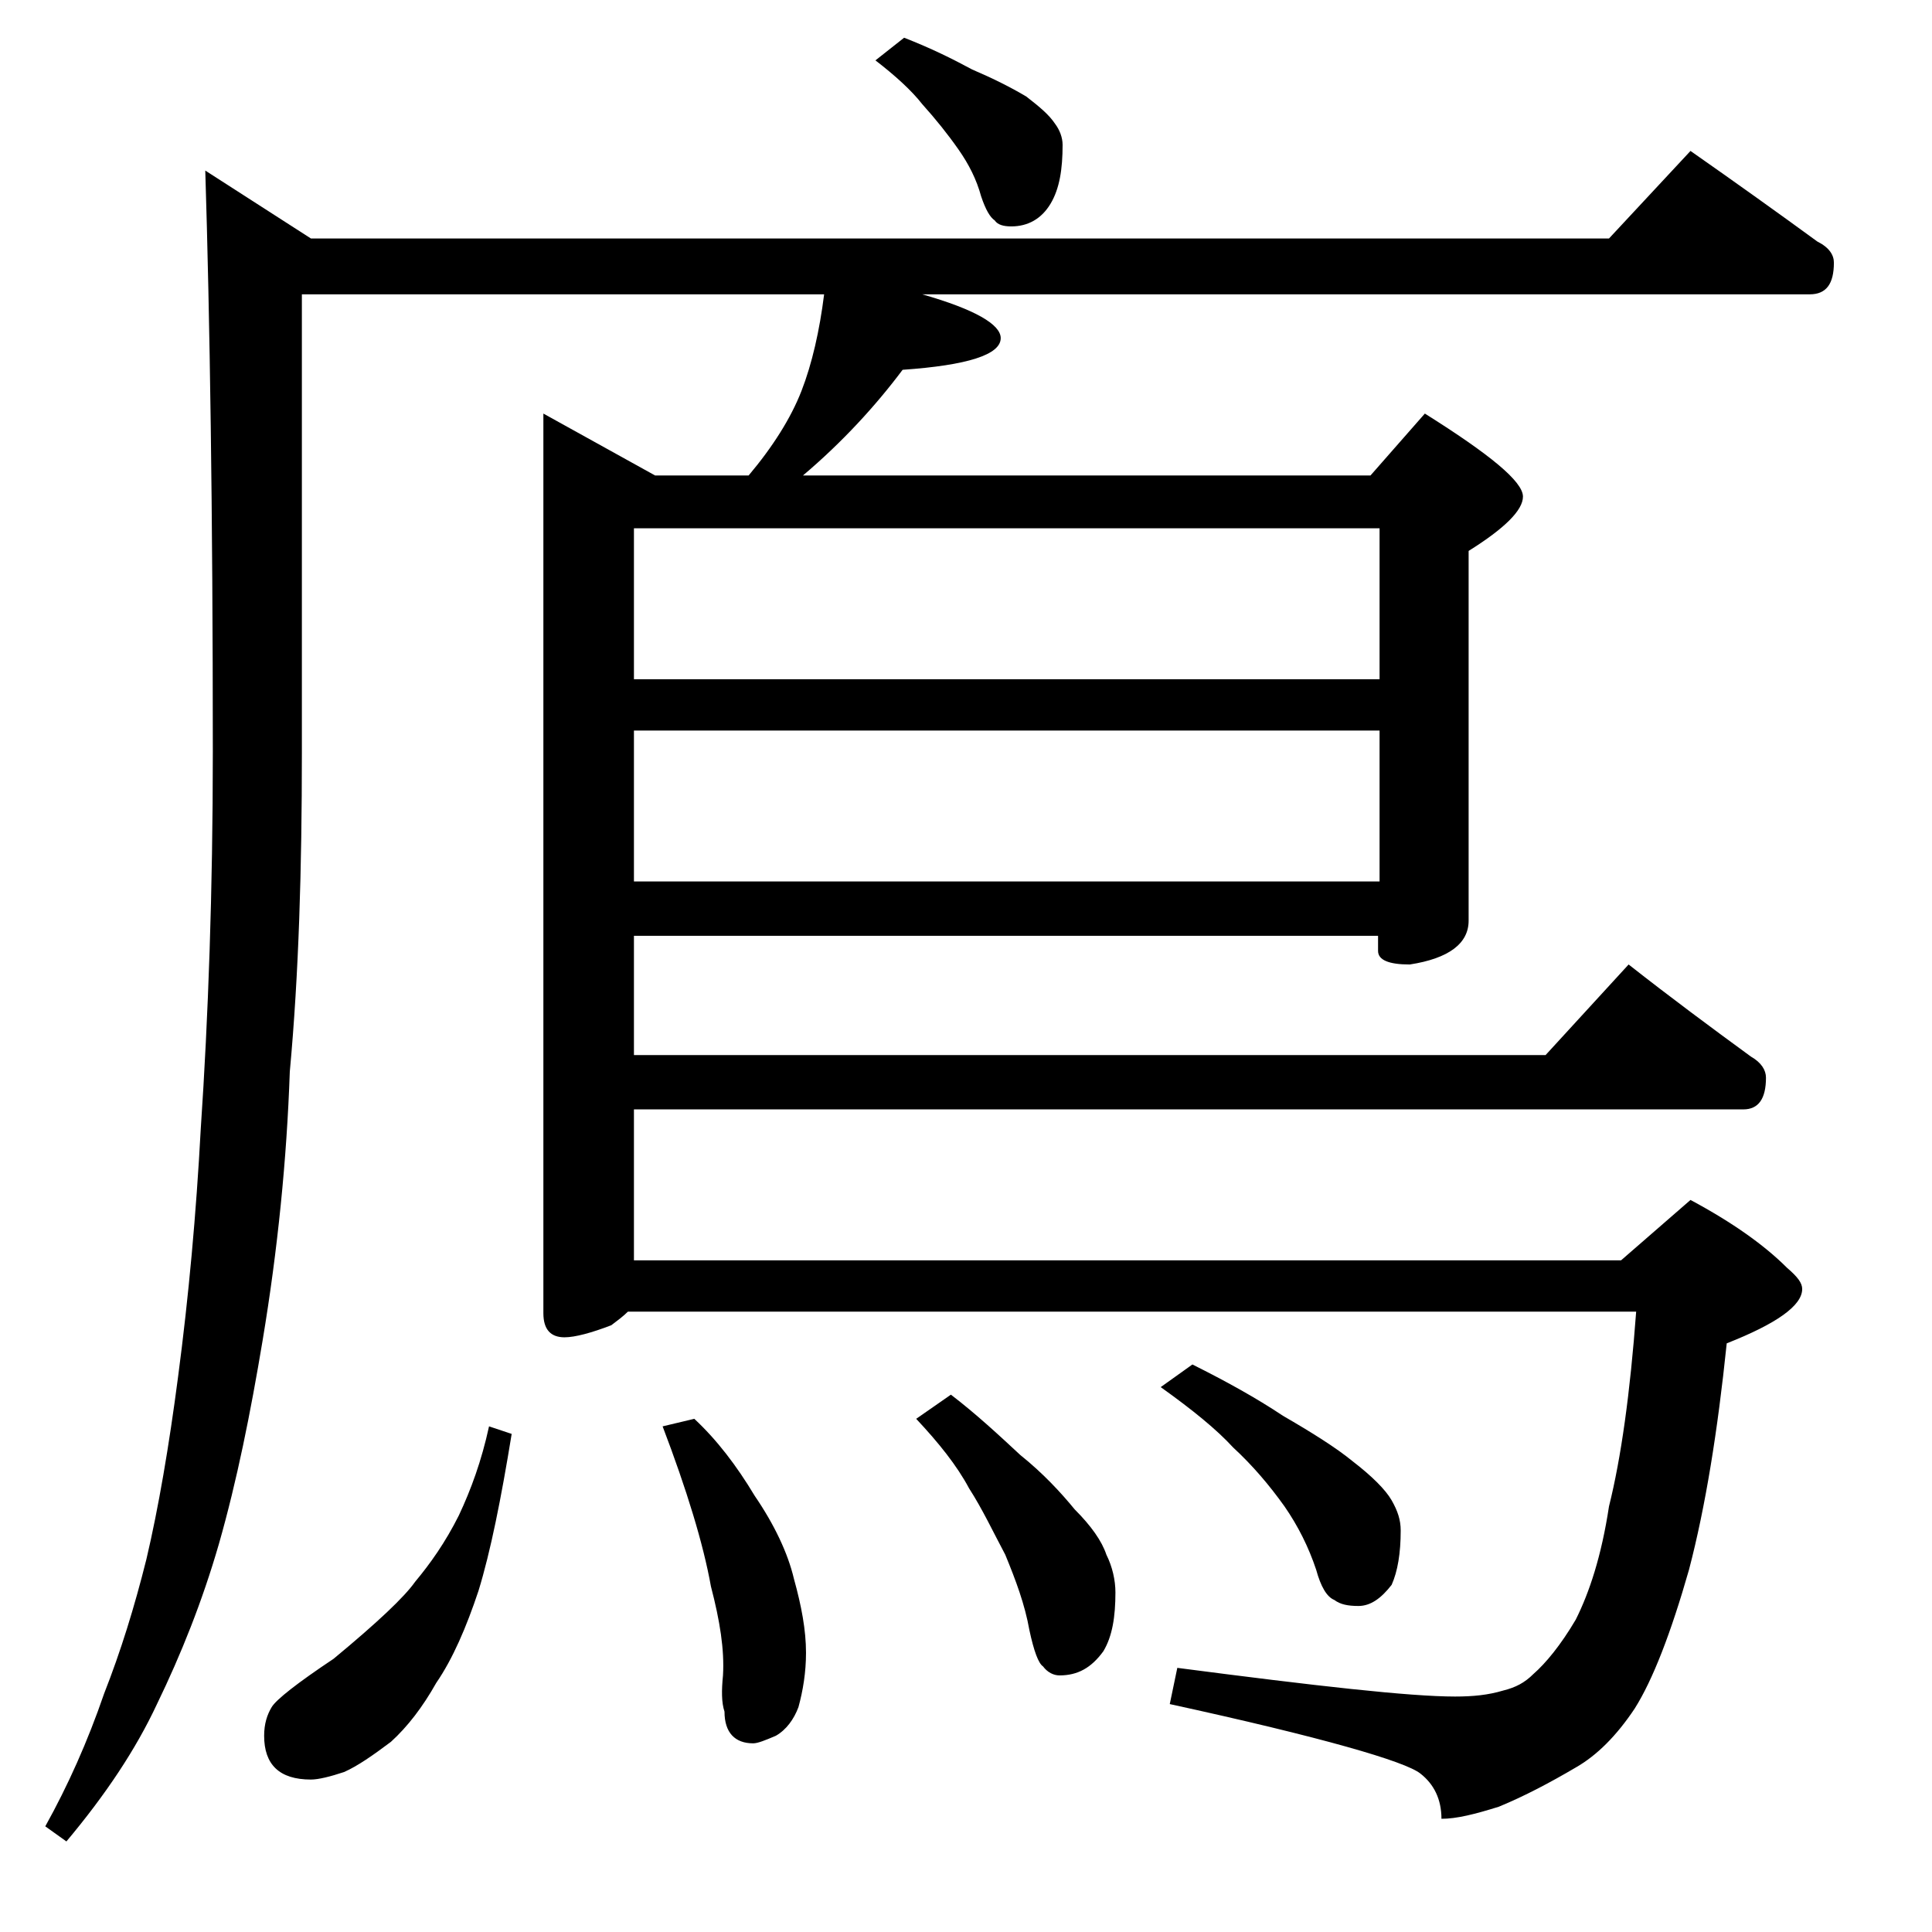
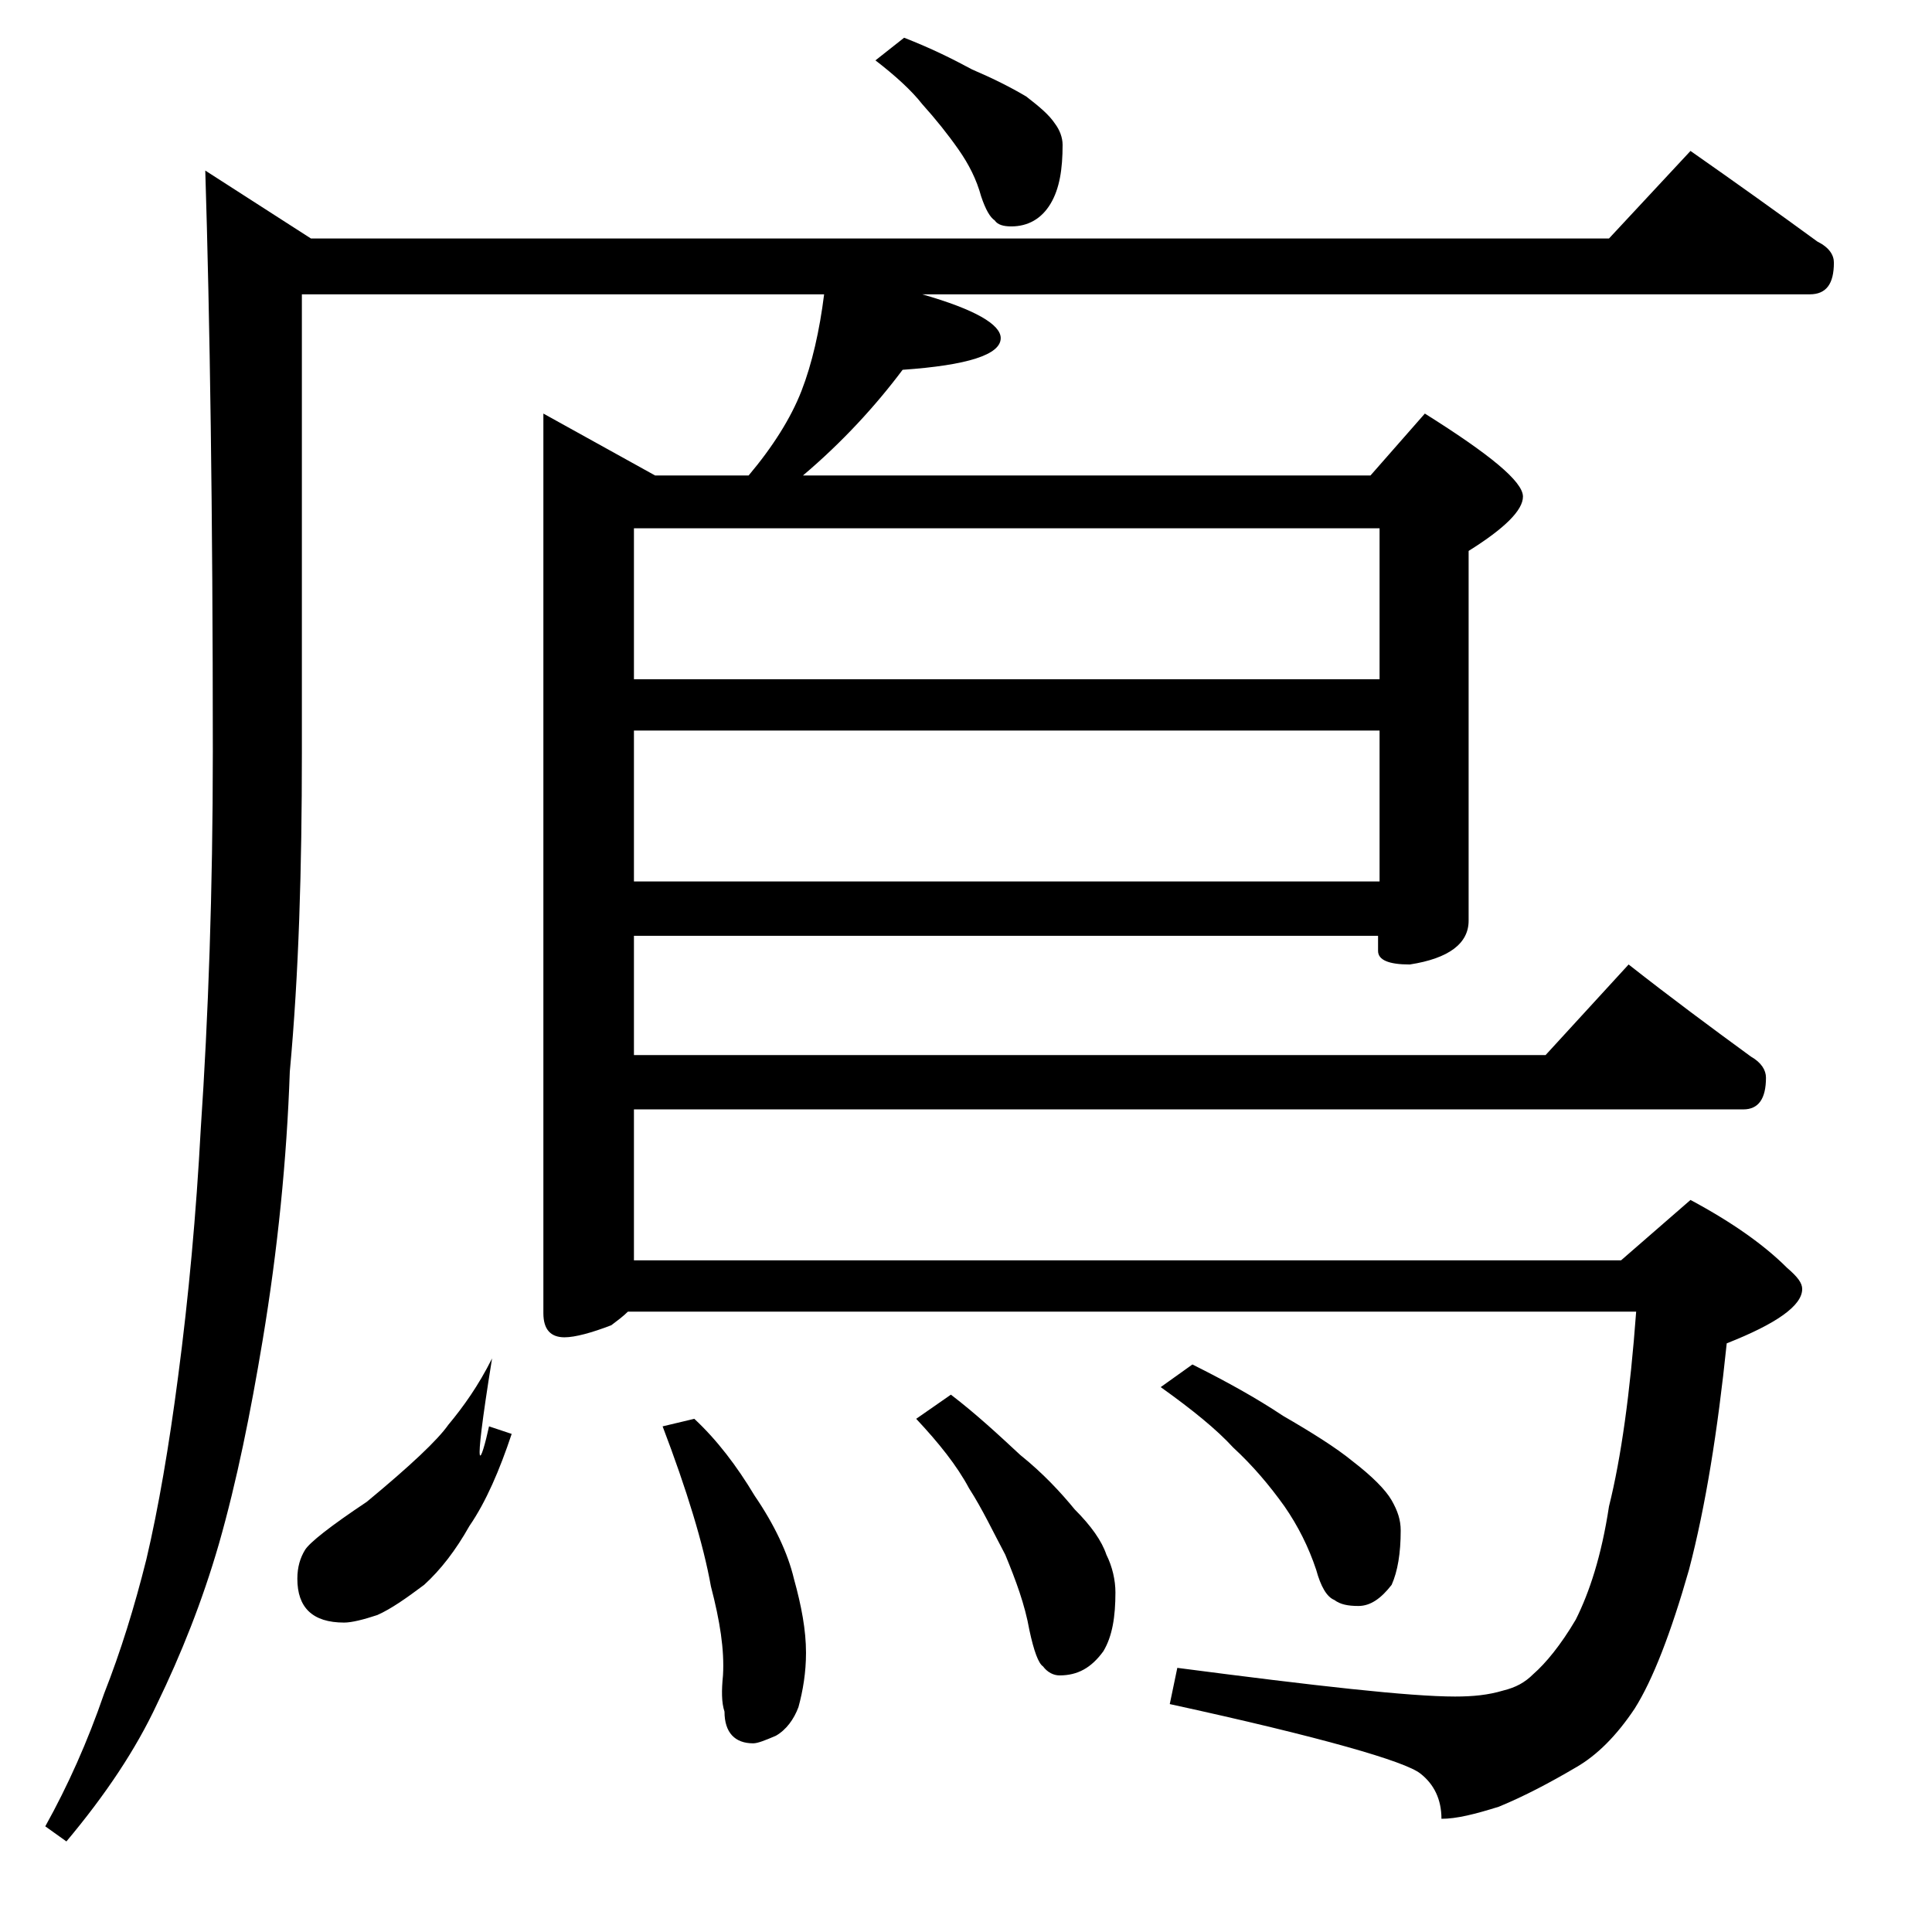
<svg xmlns="http://www.w3.org/2000/svg" version="1.1" id="Layer_1" x="0px" y="0px" viewBox="0 0 128 128" enable-background="new 0 0 128 128" xml:space="preserve">
-   <path d="M112,10c3,2.1,5.8,4.1,8.4,6c0.8,0.4,1.1,0.9,1.1,1.4c0,1.4-0.5,2.1-1.6,2.1H61.1c3.5,1,5.2,2,5.2,2.9  c0,1.1-2.2,1.8-6.5,2.1c-1.8,2.4-4,4.8-6.6,7h37.6l3.6-4.1c4.3,2.7,6.5,4.5,6.5,5.5c0,0.9-1.2,2.1-3.6,3.6V61c0,1.5-1.3,2.5-3.9,2.9  c-1.4,0-2.1-0.3-2.1-0.9v-1H42v7.9h60.4l5.5-6c2.8,2.2,5.5,4.2,8.1,6.1c0.7,0.4,1,0.9,1,1.4c0,1.4-0.5,2.1-1.5,2.1H42v10h65.4l4.6-4  c2.8,1.5,4.9,3,6.4,4.5c0.7,0.6,1,1,1,1.4c0,1.1-1.7,2.3-5,3.6c-0.6,5.8-1.4,10.8-2.5,15c-1.2,4.2-2.4,7.3-3.6,9.2  c-1.2,1.8-2.5,3.1-3.9,3.9c-1.7,1-3.4,1.9-5.1,2.6c-1.6,0.5-2.8,0.8-3.8,0.8c0-1.3-0.5-2.3-1.4-3c-1-0.8-6.5-2.4-16.6-4.6l0.5-2.4  c9.2,1.2,15.4,1.9,18.4,1.9c1.2,0,2.2-0.1,3.2-0.4c0.8-0.2,1.4-0.5,2-1.1c0.8-0.7,1.8-1.9,2.8-3.6c0.9-1.8,1.7-4.2,2.2-7.5  c0.8-3.2,1.4-7.5,1.8-12.9H41.6c-0.3,0.3-0.7,0.6-1.1,0.9c-1.3,0.5-2.4,0.8-3.1,0.8c-0.9,0-1.4-0.5-1.4-1.6V27.4l7.4,4.1h6.2  c1.6-1.9,2.8-3.8,3.5-5.6c0.7-1.8,1.2-4,1.5-6.4H20v30.4c0,7.6-0.2,14.6-0.8,21.1c-0.2,5.8-0.8,11.8-1.8,17.8  c-0.8,4.8-1.7,9.3-2.9,13.5c-1.1,3.8-2.5,7.3-4.1,10.6c-1.4,3-3.4,6-6,9.1L3,121c1.5-2.7,2.8-5.6,3.9-8.8c1.1-2.8,2-5.7,2.8-8.9  c0.8-3.4,1.5-7.5,2.1-12.1c0.7-5.3,1.2-10.8,1.5-16.4c0.5-7.4,0.8-15.8,0.8-25c0-16-0.2-28.8-0.5-38.5l7,4.5h86L112,10z M32.4,94.5  l1.5,0.5c-0.7,4.3-1.4,7.8-2.2,10.4c-0.8,2.4-1.7,4.5-2.8,6.1c-0.9,1.6-1.9,2.9-3,3.9c-1.2,0.9-2.2,1.6-3.1,2  c-0.9,0.3-1.7,0.5-2.2,0.5c-2.1,0-3.1-1-3.1-2.9c0-0.8,0.2-1.4,0.5-1.9c0.3-0.5,1.7-1.6,4.1-3.2c2.9-2.4,4.7-4.1,5.4-5.1  c1-1.2,2-2.6,2.9-4.4C31.2,98.7,31.9,96.8,32.4,94.5z M42,45h49.4V35H42V45z M42,58.4h49.4v-10H42V58.4z M46,94  c1.5,1.4,2.8,3.1,4,5.1c1.3,1.9,2.2,3.8,2.6,5.5c0.5,1.8,0.8,3.4,0.8,4.9c0,1.3-0.2,2.5-0.5,3.6c-0.3,0.8-0.8,1.5-1.5,1.9  c-0.7,0.3-1.2,0.5-1.5,0.5c-1.2,0-1.9-0.7-1.9-2.1c-0.2-0.6-0.2-1.4-0.1-2.4c0.1-1.7-0.2-3.6-0.8-5.9c-0.5-2.8-1.6-6.4-3.2-10.6  L46,94z M59.9,2.5c1.8,0.7,3.2,1.4,4.5,2.1C65.8,5.2,67,5.8,68,6.4c0.9,0.7,1.5,1.2,1.9,1.8c0.3,0.4,0.5,0.9,0.5,1.4  c0,1.6-0.2,2.9-0.8,3.9C69,14.5,68.1,15,67,15c-0.5,0-0.9-0.1-1.1-0.4c-0.3-0.2-0.6-0.7-0.9-1.6c-0.3-1.1-0.8-2.1-1.5-3.1  c-0.7-1-1.5-2-2.4-3C60.4,6,59.3,5,58,4L59.9,2.5z M63,92.4c1.7,1.3,3.2,2.7,4.6,4c1.5,1.2,2.7,2.5,3.6,3.6c1.1,1.1,1.8,2.1,2.1,3  c0.4,0.8,0.6,1.7,0.6,2.5c0,1.6-0.2,2.9-0.8,3.9c-0.8,1.1-1.7,1.6-2.9,1.6c-0.4,0-0.8-0.2-1.1-0.6c-0.3-0.2-0.6-1-0.9-2.4  c-0.3-1.7-0.9-3.3-1.6-5c-0.8-1.5-1.5-3-2.4-4.4c-0.8-1.5-2-3-3.5-4.6L63,92.4z M79,90.4c2.2,1.1,4.2,2.2,6,3.4  c1.9,1.1,3.5,2.1,4.6,3c1.3,1,2.2,1.9,2.6,2.6c0.4,0.7,0.6,1.3,0.6,2c0,1.5-0.2,2.7-0.6,3.6c-0.7,0.9-1.4,1.4-2.2,1.4  c-0.7,0-1.2-0.1-1.6-0.4c-0.5-0.2-0.9-0.9-1.2-2c-0.5-1.5-1.2-2.9-2.1-4.2c-1-1.4-2.1-2.7-3.4-3.9c-1.1-1.2-2.7-2.5-4.8-4L79,90.4z" />
+   <path d="M112,10c3,2.1,5.8,4.1,8.4,6c0.8,0.4,1.1,0.9,1.1,1.4c0,1.4-0.5,2.1-1.6,2.1H61.1c3.5,1,5.2,2,5.2,2.9  c0,1.1-2.2,1.8-6.5,2.1c-1.8,2.4-4,4.8-6.6,7h37.6l3.6-4.1c4.3,2.7,6.5,4.5,6.5,5.5c0,0.9-1.2,2.1-3.6,3.6V61c0,1.5-1.3,2.5-3.9,2.9  c-1.4,0-2.1-0.3-2.1-0.9v-1H42v7.9h60.4l5.5-6c2.8,2.2,5.5,4.2,8.1,6.1c0.7,0.4,1,0.9,1,1.4c0,1.4-0.5,2.1-1.5,2.1H42v10h65.4l4.6-4  c2.8,1.5,4.9,3,6.4,4.5c0.7,0.6,1,1,1,1.4c0,1.1-1.7,2.3-5,3.6c-0.6,5.8-1.4,10.8-2.5,15c-1.2,4.2-2.4,7.3-3.6,9.2  c-1.2,1.8-2.5,3.1-3.9,3.9c-1.7,1-3.4,1.9-5.1,2.6c-1.6,0.5-2.8,0.8-3.8,0.8c0-1.3-0.5-2.3-1.4-3c-1-0.8-6.5-2.4-16.6-4.6l0.5-2.4  c9.2,1.2,15.4,1.9,18.4,1.9c1.2,0,2.2-0.1,3.2-0.4c0.8-0.2,1.4-0.5,2-1.1c0.8-0.7,1.8-1.9,2.8-3.6c0.9-1.8,1.7-4.2,2.2-7.5  c0.8-3.2,1.4-7.5,1.8-12.9H41.6c-0.3,0.3-0.7,0.6-1.1,0.9c-1.3,0.5-2.4,0.8-3.1,0.8c-0.9,0-1.4-0.5-1.4-1.6V27.4l7.4,4.1h6.2  c1.6-1.9,2.8-3.8,3.5-5.6c0.7-1.8,1.2-4,1.5-6.4H20v30.4c0,7.6-0.2,14.6-0.8,21.1c-0.2,5.8-0.8,11.8-1.8,17.8  c-0.8,4.8-1.7,9.3-2.9,13.5c-1.1,3.8-2.5,7.3-4.1,10.6c-1.4,3-3.4,6-6,9.1L3,121c1.5-2.7,2.8-5.6,3.9-8.8c1.1-2.8,2-5.7,2.8-8.9  c0.8-3.4,1.5-7.5,2.1-12.1c0.7-5.3,1.2-10.8,1.5-16.4c0.5-7.4,0.8-15.8,0.8-25c0-16-0.2-28.8-0.5-38.5l7,4.5h86L112,10z M32.4,94.5  l1.5,0.5c-0.8,2.4-1.7,4.5-2.8,6.1c-0.9,1.6-1.9,2.9-3,3.9c-1.2,0.9-2.2,1.6-3.1,2  c-0.9,0.3-1.7,0.5-2.2,0.5c-2.1,0-3.1-1-3.1-2.9c0-0.8,0.2-1.4,0.5-1.9c0.3-0.5,1.7-1.6,4.1-3.2c2.9-2.4,4.7-4.1,5.4-5.1  c1-1.2,2-2.6,2.9-4.4C31.2,98.7,31.9,96.8,32.4,94.5z M42,45h49.4V35H42V45z M42,58.4h49.4v-10H42V58.4z M46,94  c1.5,1.4,2.8,3.1,4,5.1c1.3,1.9,2.2,3.8,2.6,5.5c0.5,1.8,0.8,3.4,0.8,4.9c0,1.3-0.2,2.5-0.5,3.6c-0.3,0.8-0.8,1.5-1.5,1.9  c-0.7,0.3-1.2,0.5-1.5,0.5c-1.2,0-1.9-0.7-1.9-2.1c-0.2-0.6-0.2-1.4-0.1-2.4c0.1-1.7-0.2-3.6-0.8-5.9c-0.5-2.8-1.6-6.4-3.2-10.6  L46,94z M59.9,2.5c1.8,0.7,3.2,1.4,4.5,2.1C65.8,5.2,67,5.8,68,6.4c0.9,0.7,1.5,1.2,1.9,1.8c0.3,0.4,0.5,0.9,0.5,1.4  c0,1.6-0.2,2.9-0.8,3.9C69,14.5,68.1,15,67,15c-0.5,0-0.9-0.1-1.1-0.4c-0.3-0.2-0.6-0.7-0.9-1.6c-0.3-1.1-0.8-2.1-1.5-3.1  c-0.7-1-1.5-2-2.4-3C60.4,6,59.3,5,58,4L59.9,2.5z M63,92.4c1.7,1.3,3.2,2.7,4.6,4c1.5,1.2,2.7,2.5,3.6,3.6c1.1,1.1,1.8,2.1,2.1,3  c0.4,0.8,0.6,1.7,0.6,2.5c0,1.6-0.2,2.9-0.8,3.9c-0.8,1.1-1.7,1.6-2.9,1.6c-0.4,0-0.8-0.2-1.1-0.6c-0.3-0.2-0.6-1-0.9-2.4  c-0.3-1.7-0.9-3.3-1.6-5c-0.8-1.5-1.5-3-2.4-4.4c-0.8-1.5-2-3-3.5-4.6L63,92.4z M79,90.4c2.2,1.1,4.2,2.2,6,3.4  c1.9,1.1,3.5,2.1,4.6,3c1.3,1,2.2,1.9,2.6,2.6c0.4,0.7,0.6,1.3,0.6,2c0,1.5-0.2,2.7-0.6,3.6c-0.7,0.9-1.4,1.4-2.2,1.4  c-0.7,0-1.2-0.1-1.6-0.4c-0.5-0.2-0.9-0.9-1.2-2c-0.5-1.5-1.2-2.9-2.1-4.2c-1-1.4-2.1-2.7-3.4-3.9c-1.1-1.2-2.7-2.5-4.8-4L79,90.4z" />
</svg>